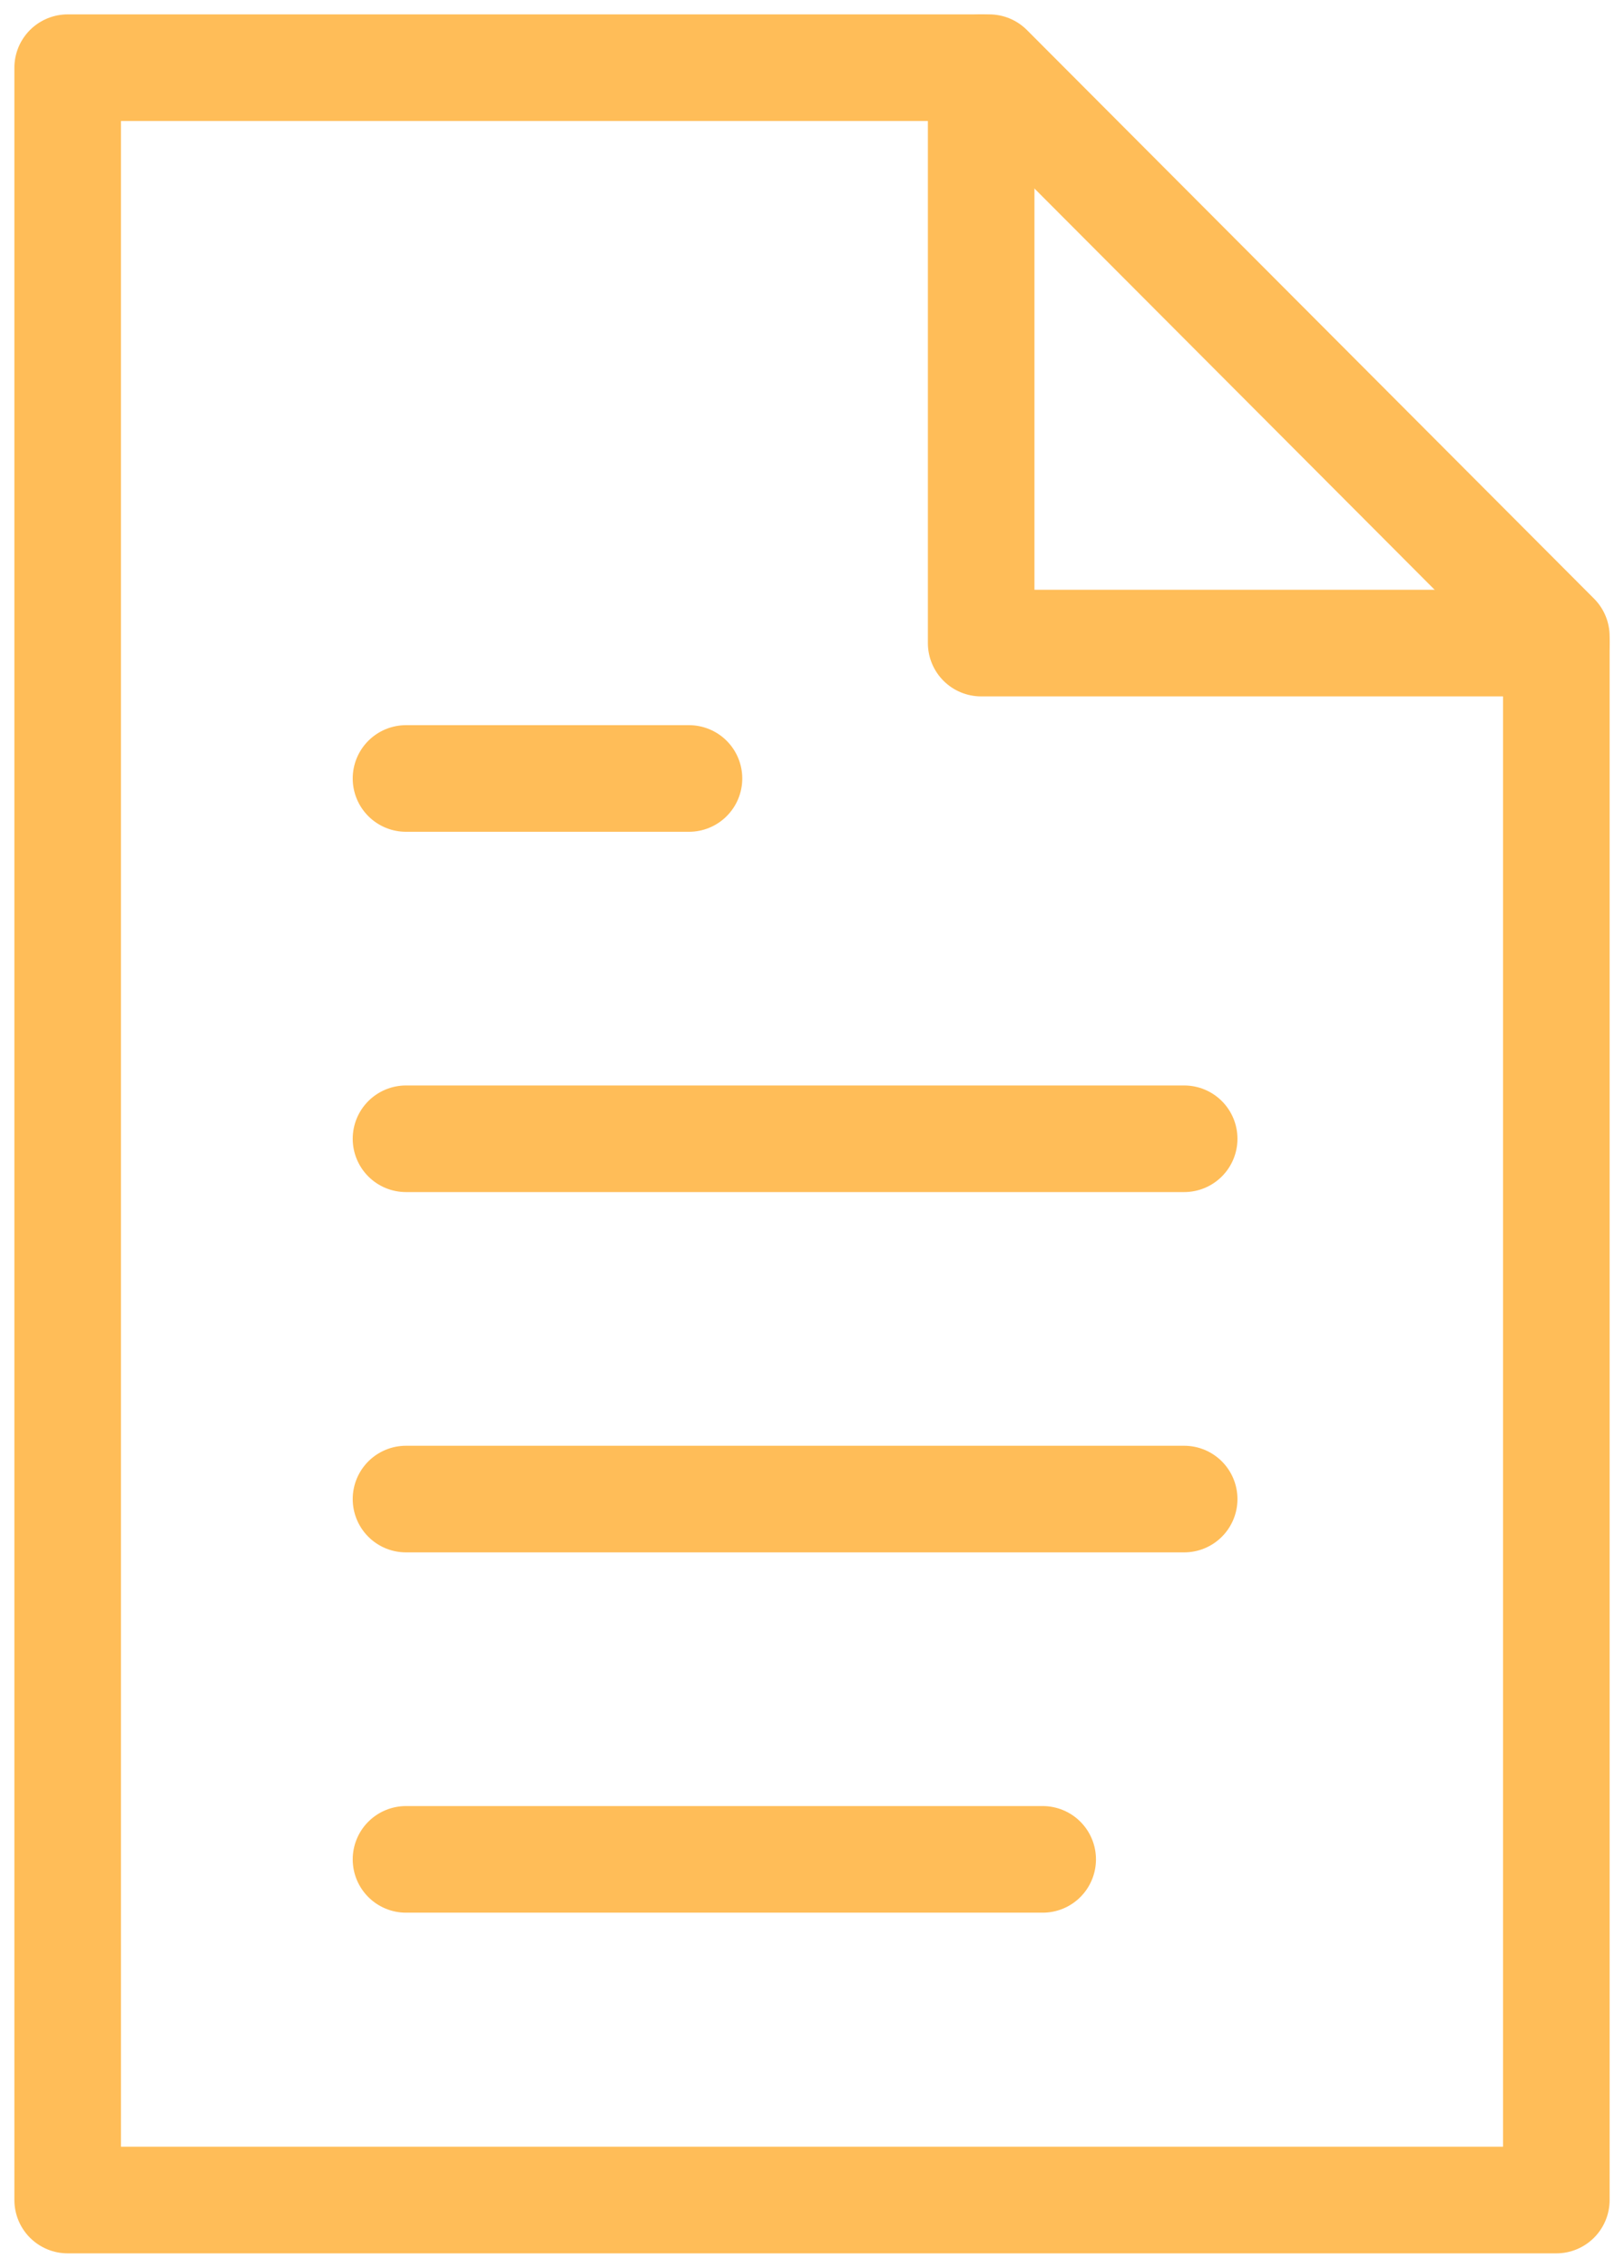
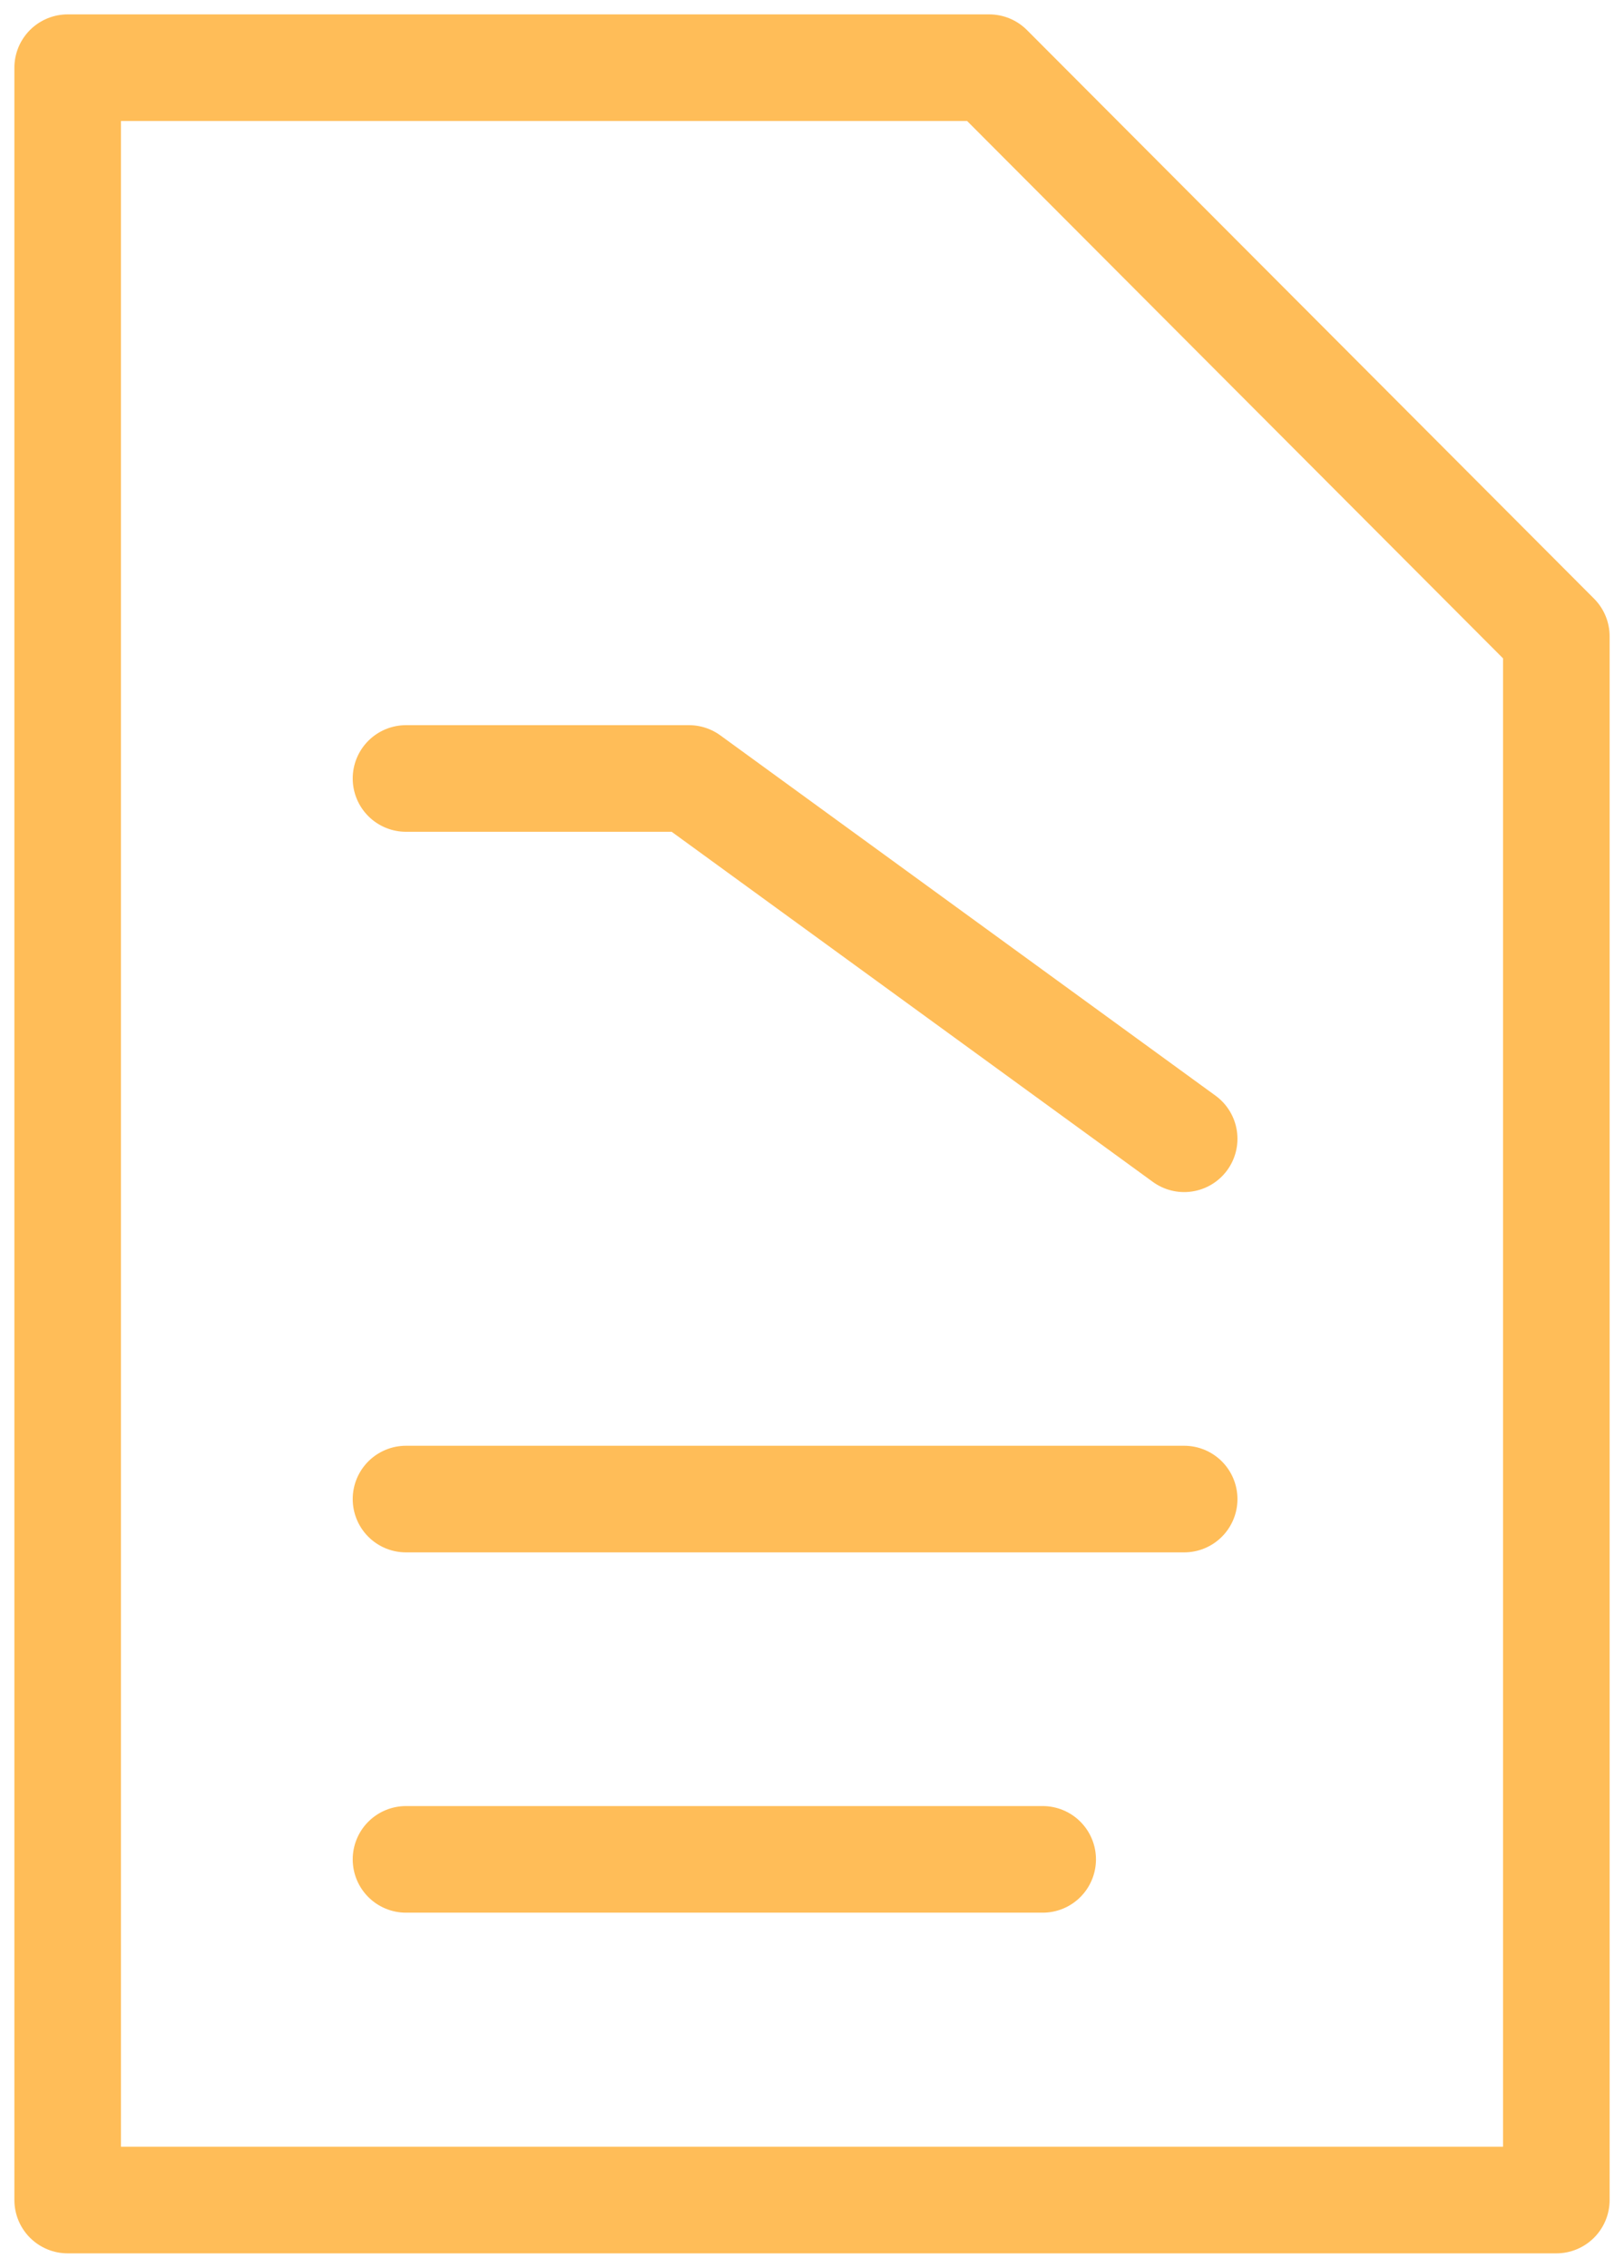
<svg xmlns="http://www.w3.org/2000/svg" width="48px" height="67px" viewBox="0 0 48 67" version="1.1">
  <title>document-1</title>
  <desc>Created with Sketch.</desc>
  <g id="Page-1" stroke="none" stroke-width="1" fill="none" fill-rule="evenodd" stroke-linecap="round" stroke-linejoin="round">
    <g id="Home-page-modra" transform="translate(-633, -1191)" stroke="#FFBD58" stroke-width="3.15">
      <g id="document-1" transform="translate(635, 1193)">
        <polygon id="Shape" points="0 0 0 63 44 63 44 16.8 27.238 0" />
-         <polyline id="Shape" points="27 0 27 17 44 17" />
-         <path d="M10,21 L18.364,21 M10,31.645 L33,31.645 M10,42.29 L33,42.29 M10,52.935 L28.818,52.935" id="Shape" />
+         <path d="M10,21 L18.364,21 L33,31.645 M10,42.29 L33,42.29 M10,52.935 L28.818,52.935" id="Shape" />
      </g>
    </g>
  </g>
</svg>